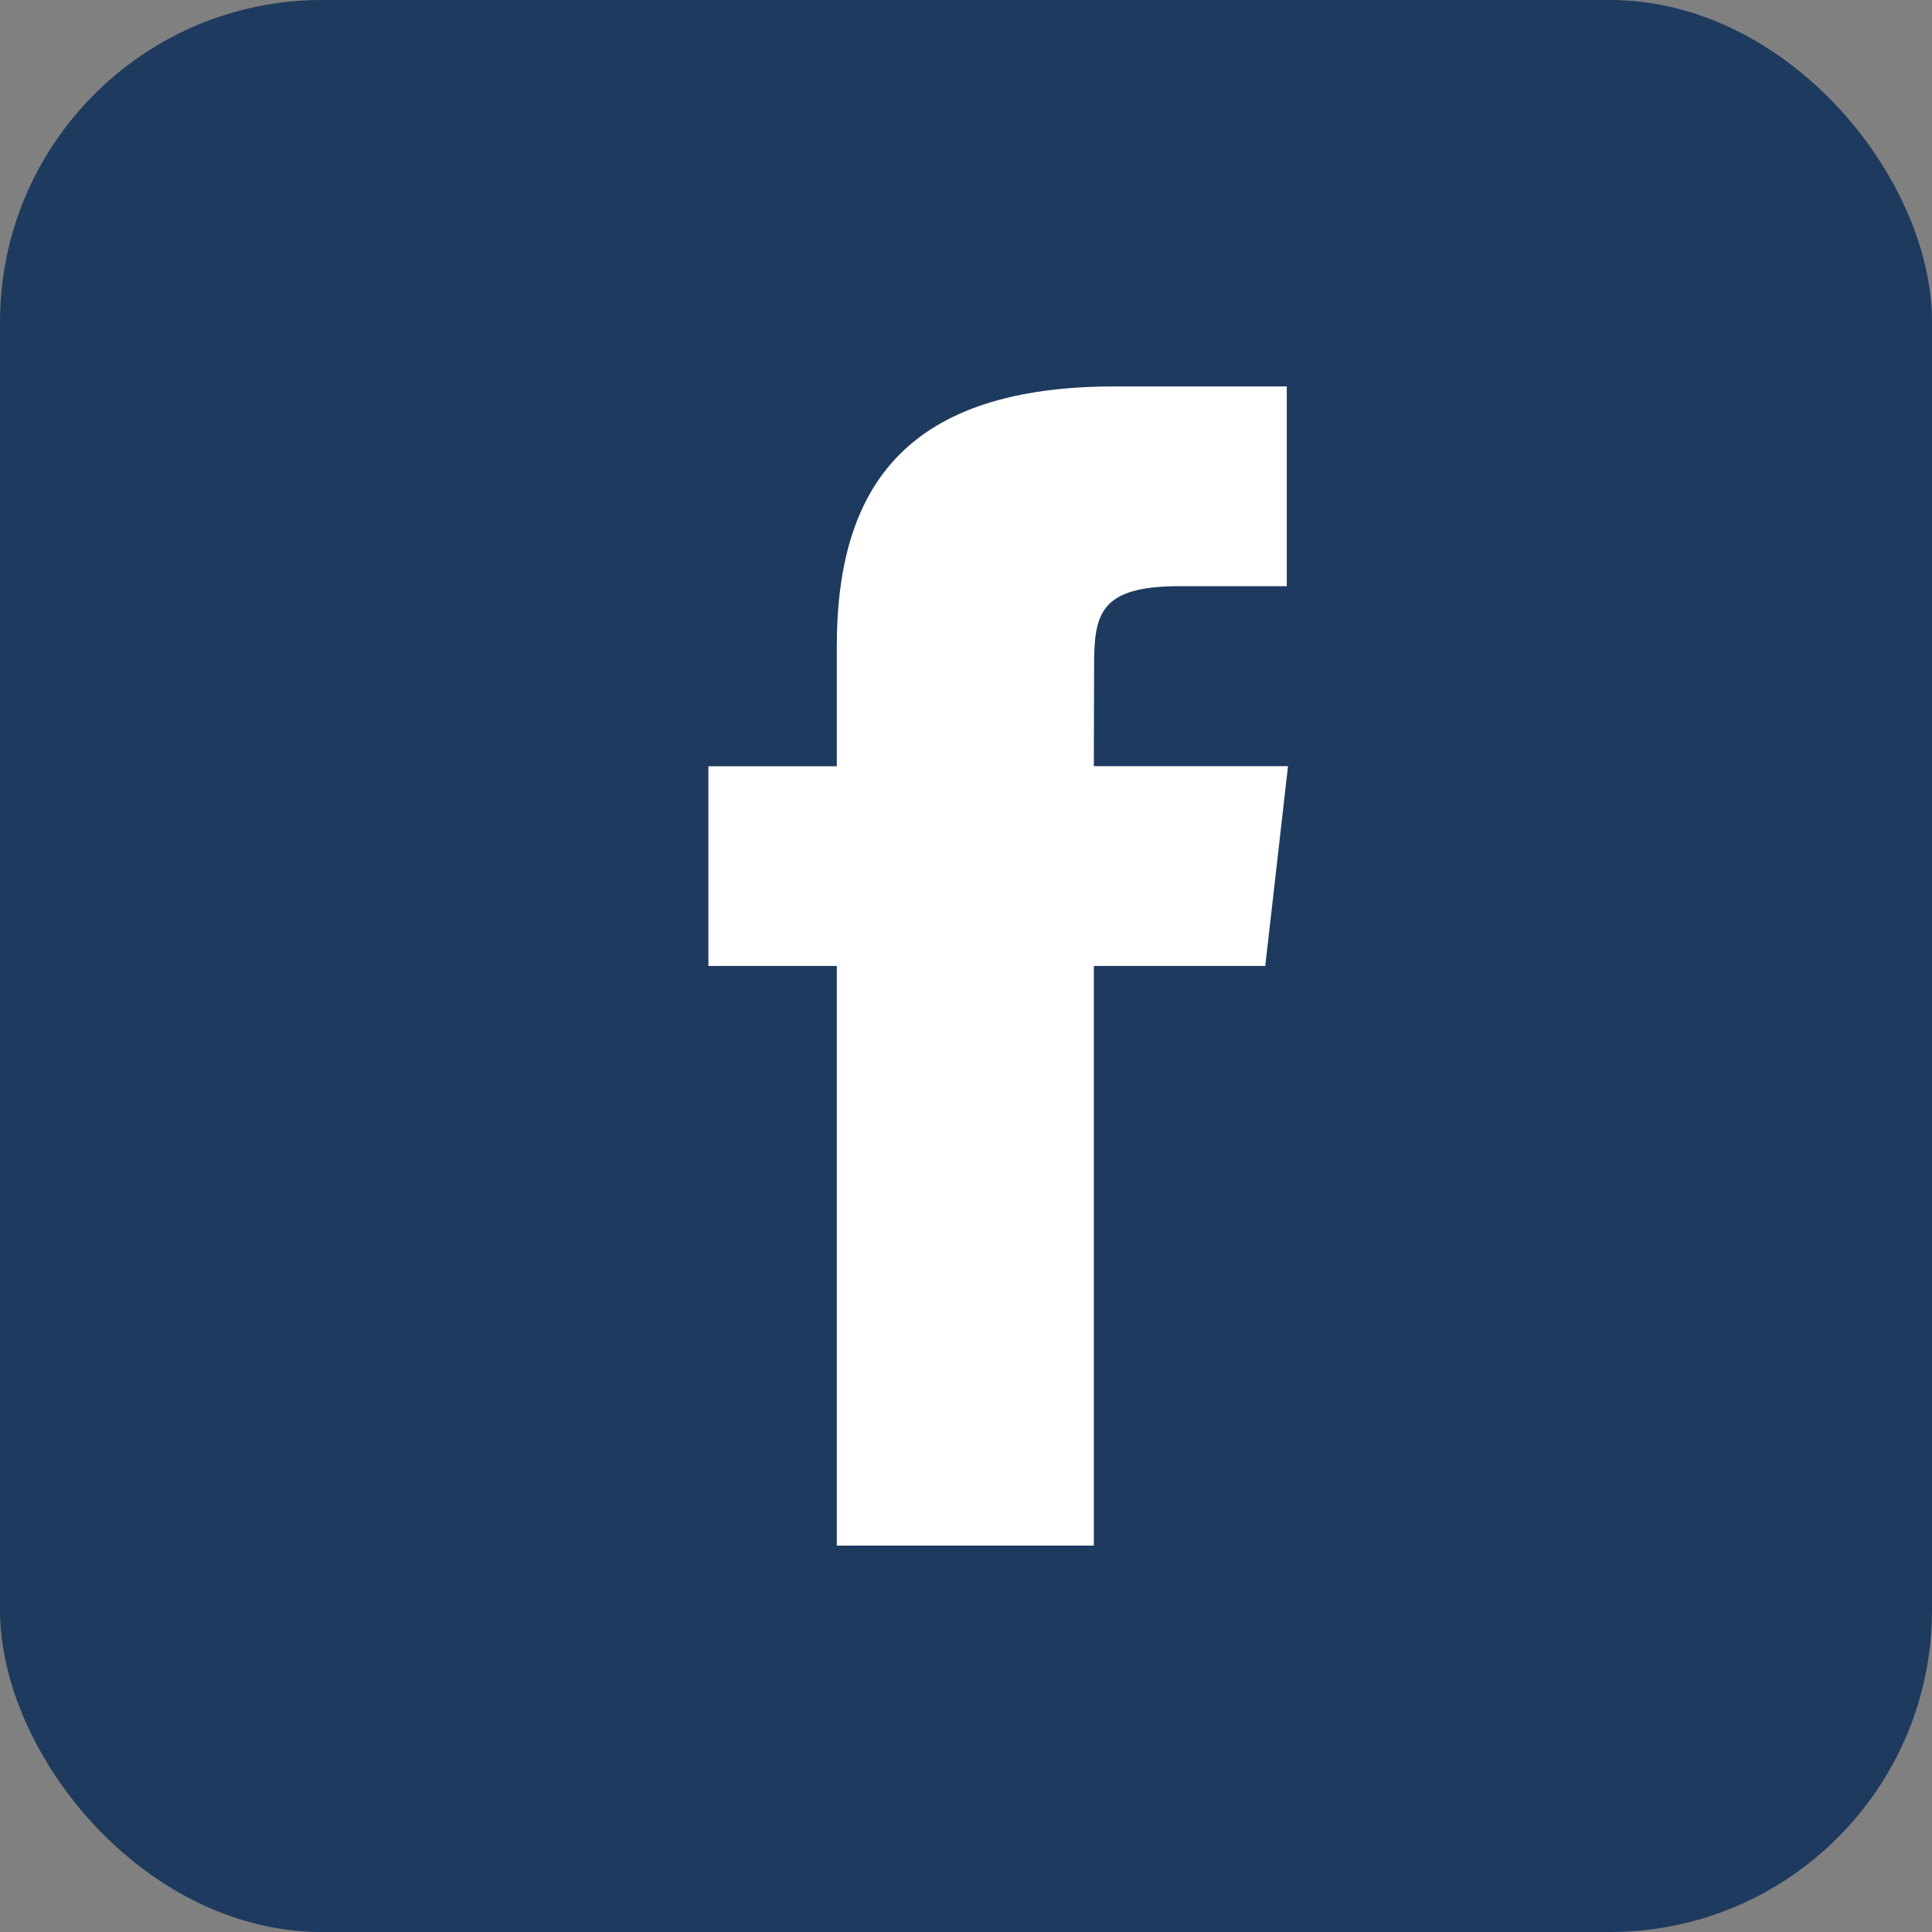
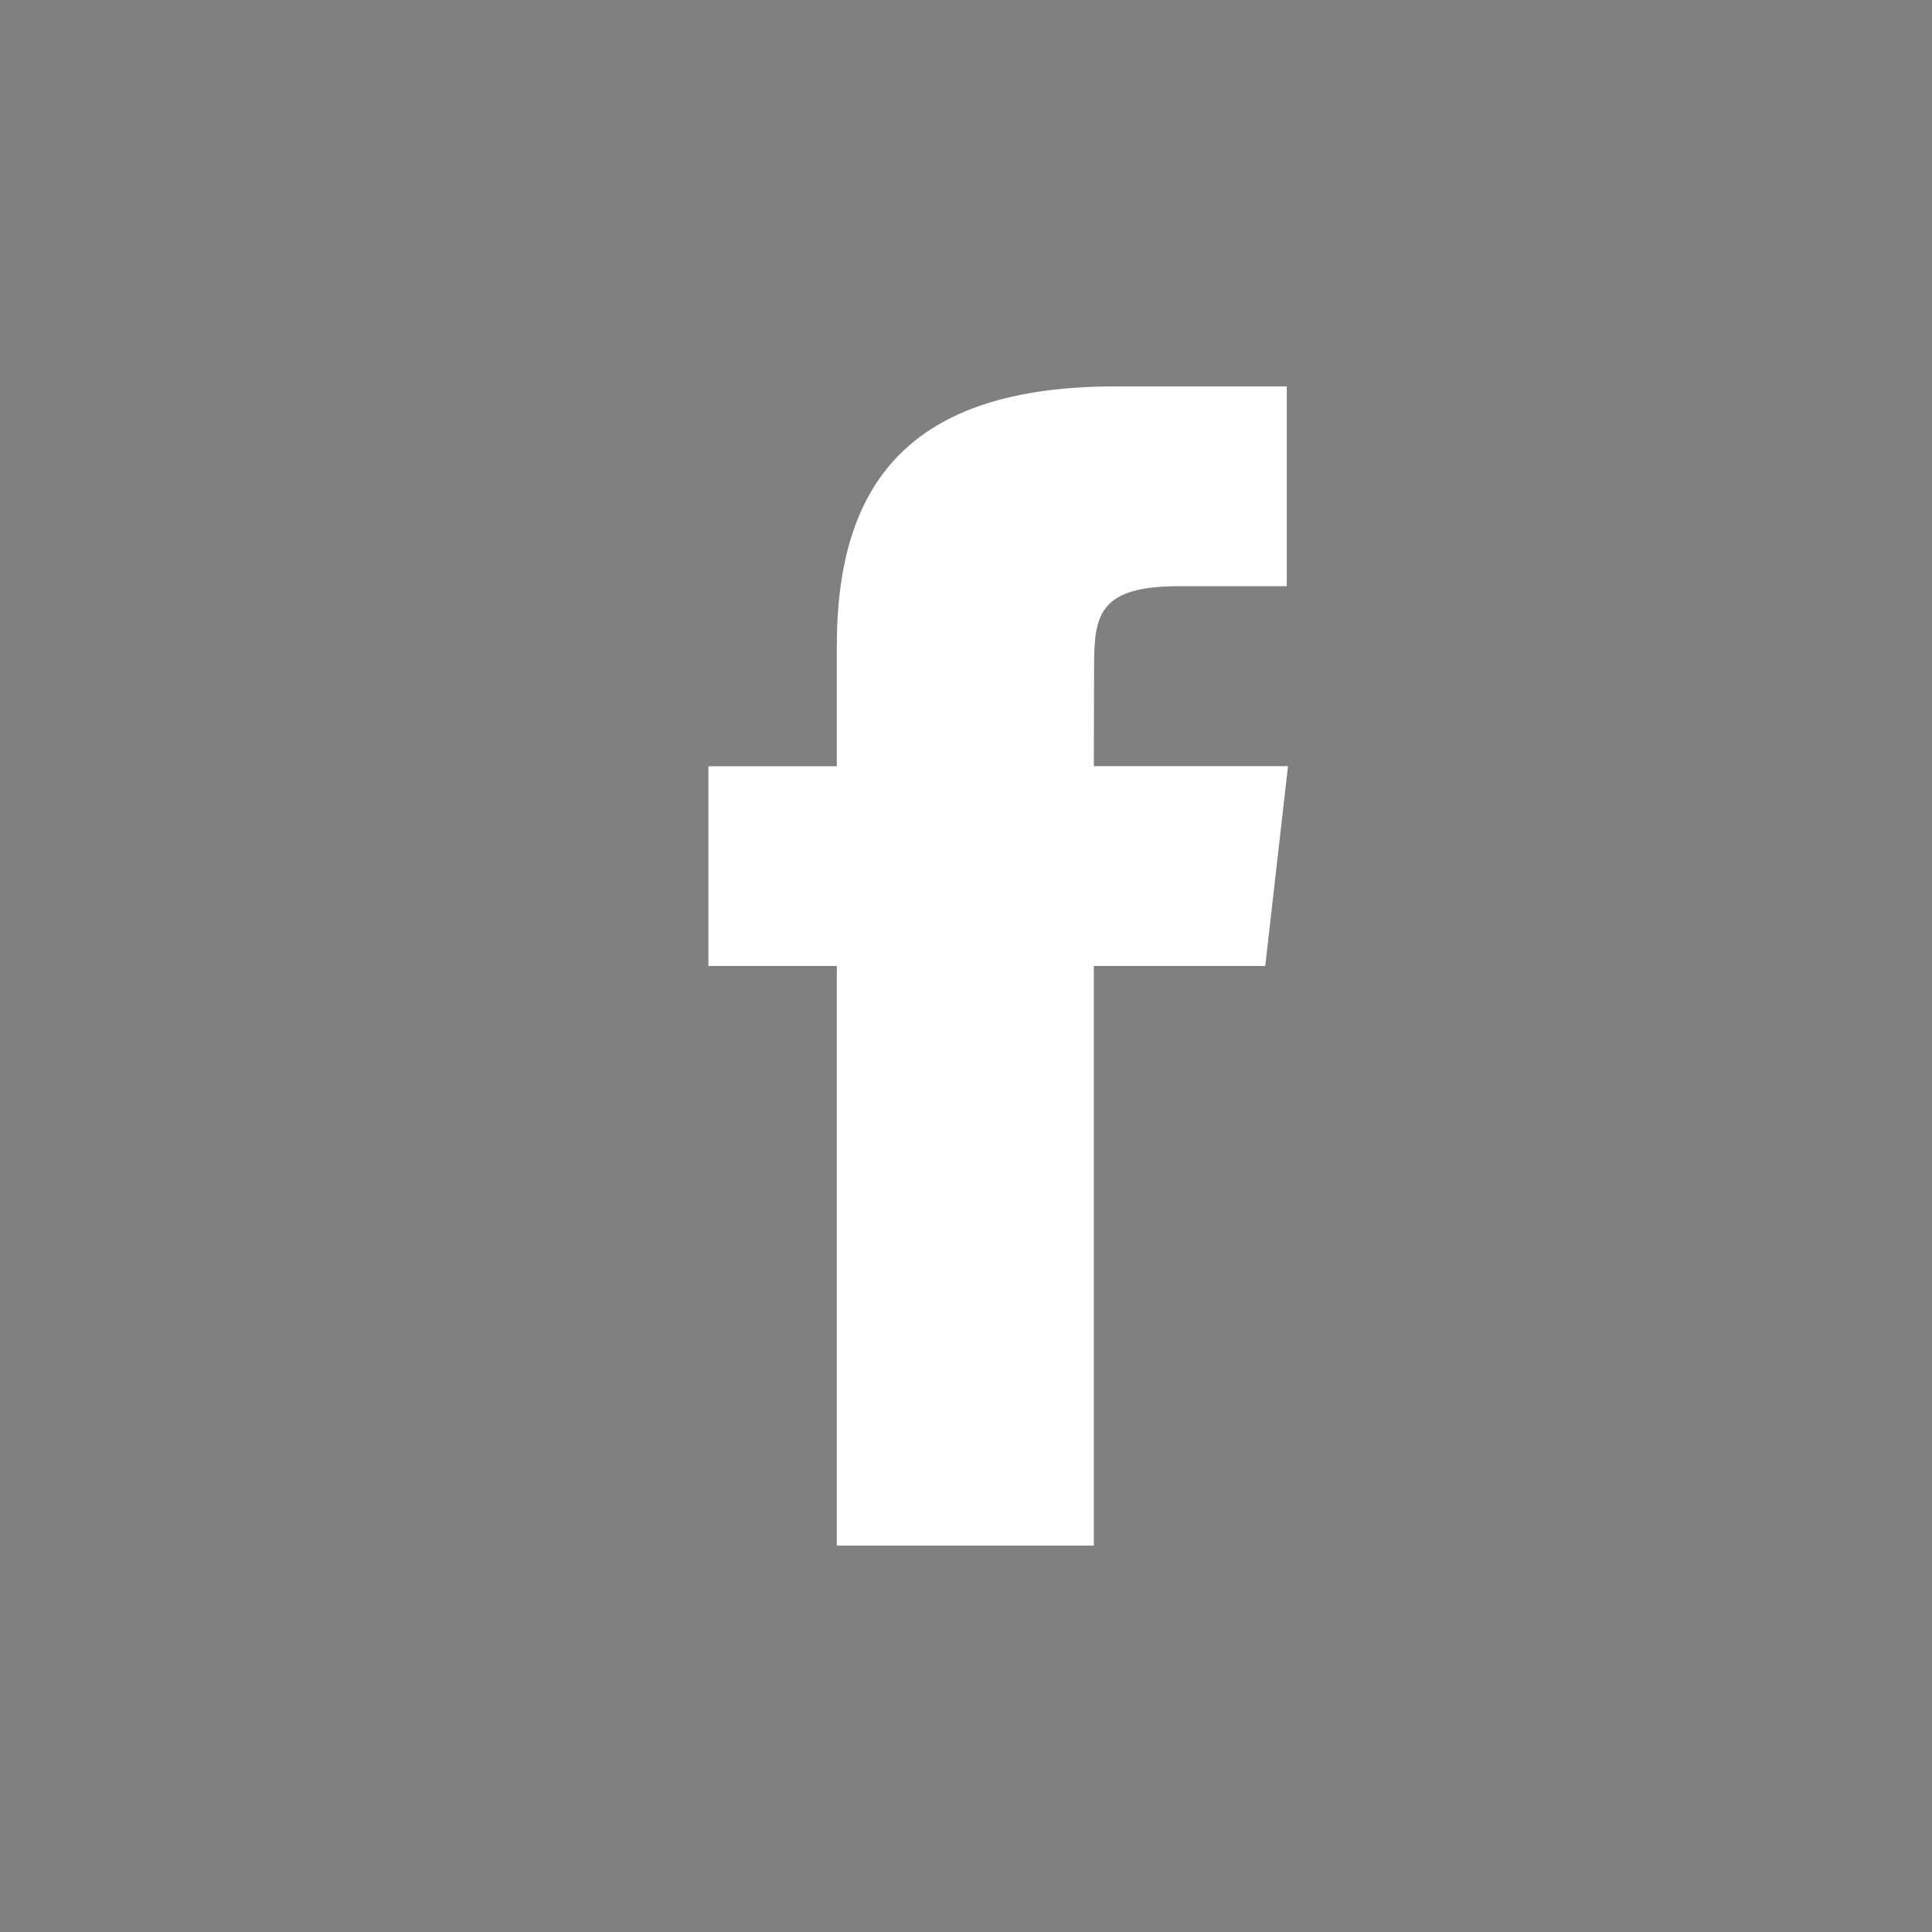
<svg xmlns="http://www.w3.org/2000/svg" width="30" height="30" viewBox="0 0 30 30" fill="none">
  <rect x="0" y="0" width="30" height="30" fill="#808080" stroke="none" />
-   <rect width="30" height="30" rx="5" fill="#1E3A5F" />
  <path d="M16.985 24V14.999H19.647L20 11.897H16.985L16.989 10.345C16.989 9.536 17.072 9.102 18.317 9.102H19.981V6H17.318C14.12 6 12.994 7.505 12.994 10.035V11.898H11V14.999H12.994V24H16.985Z" fill="white" />
</svg>